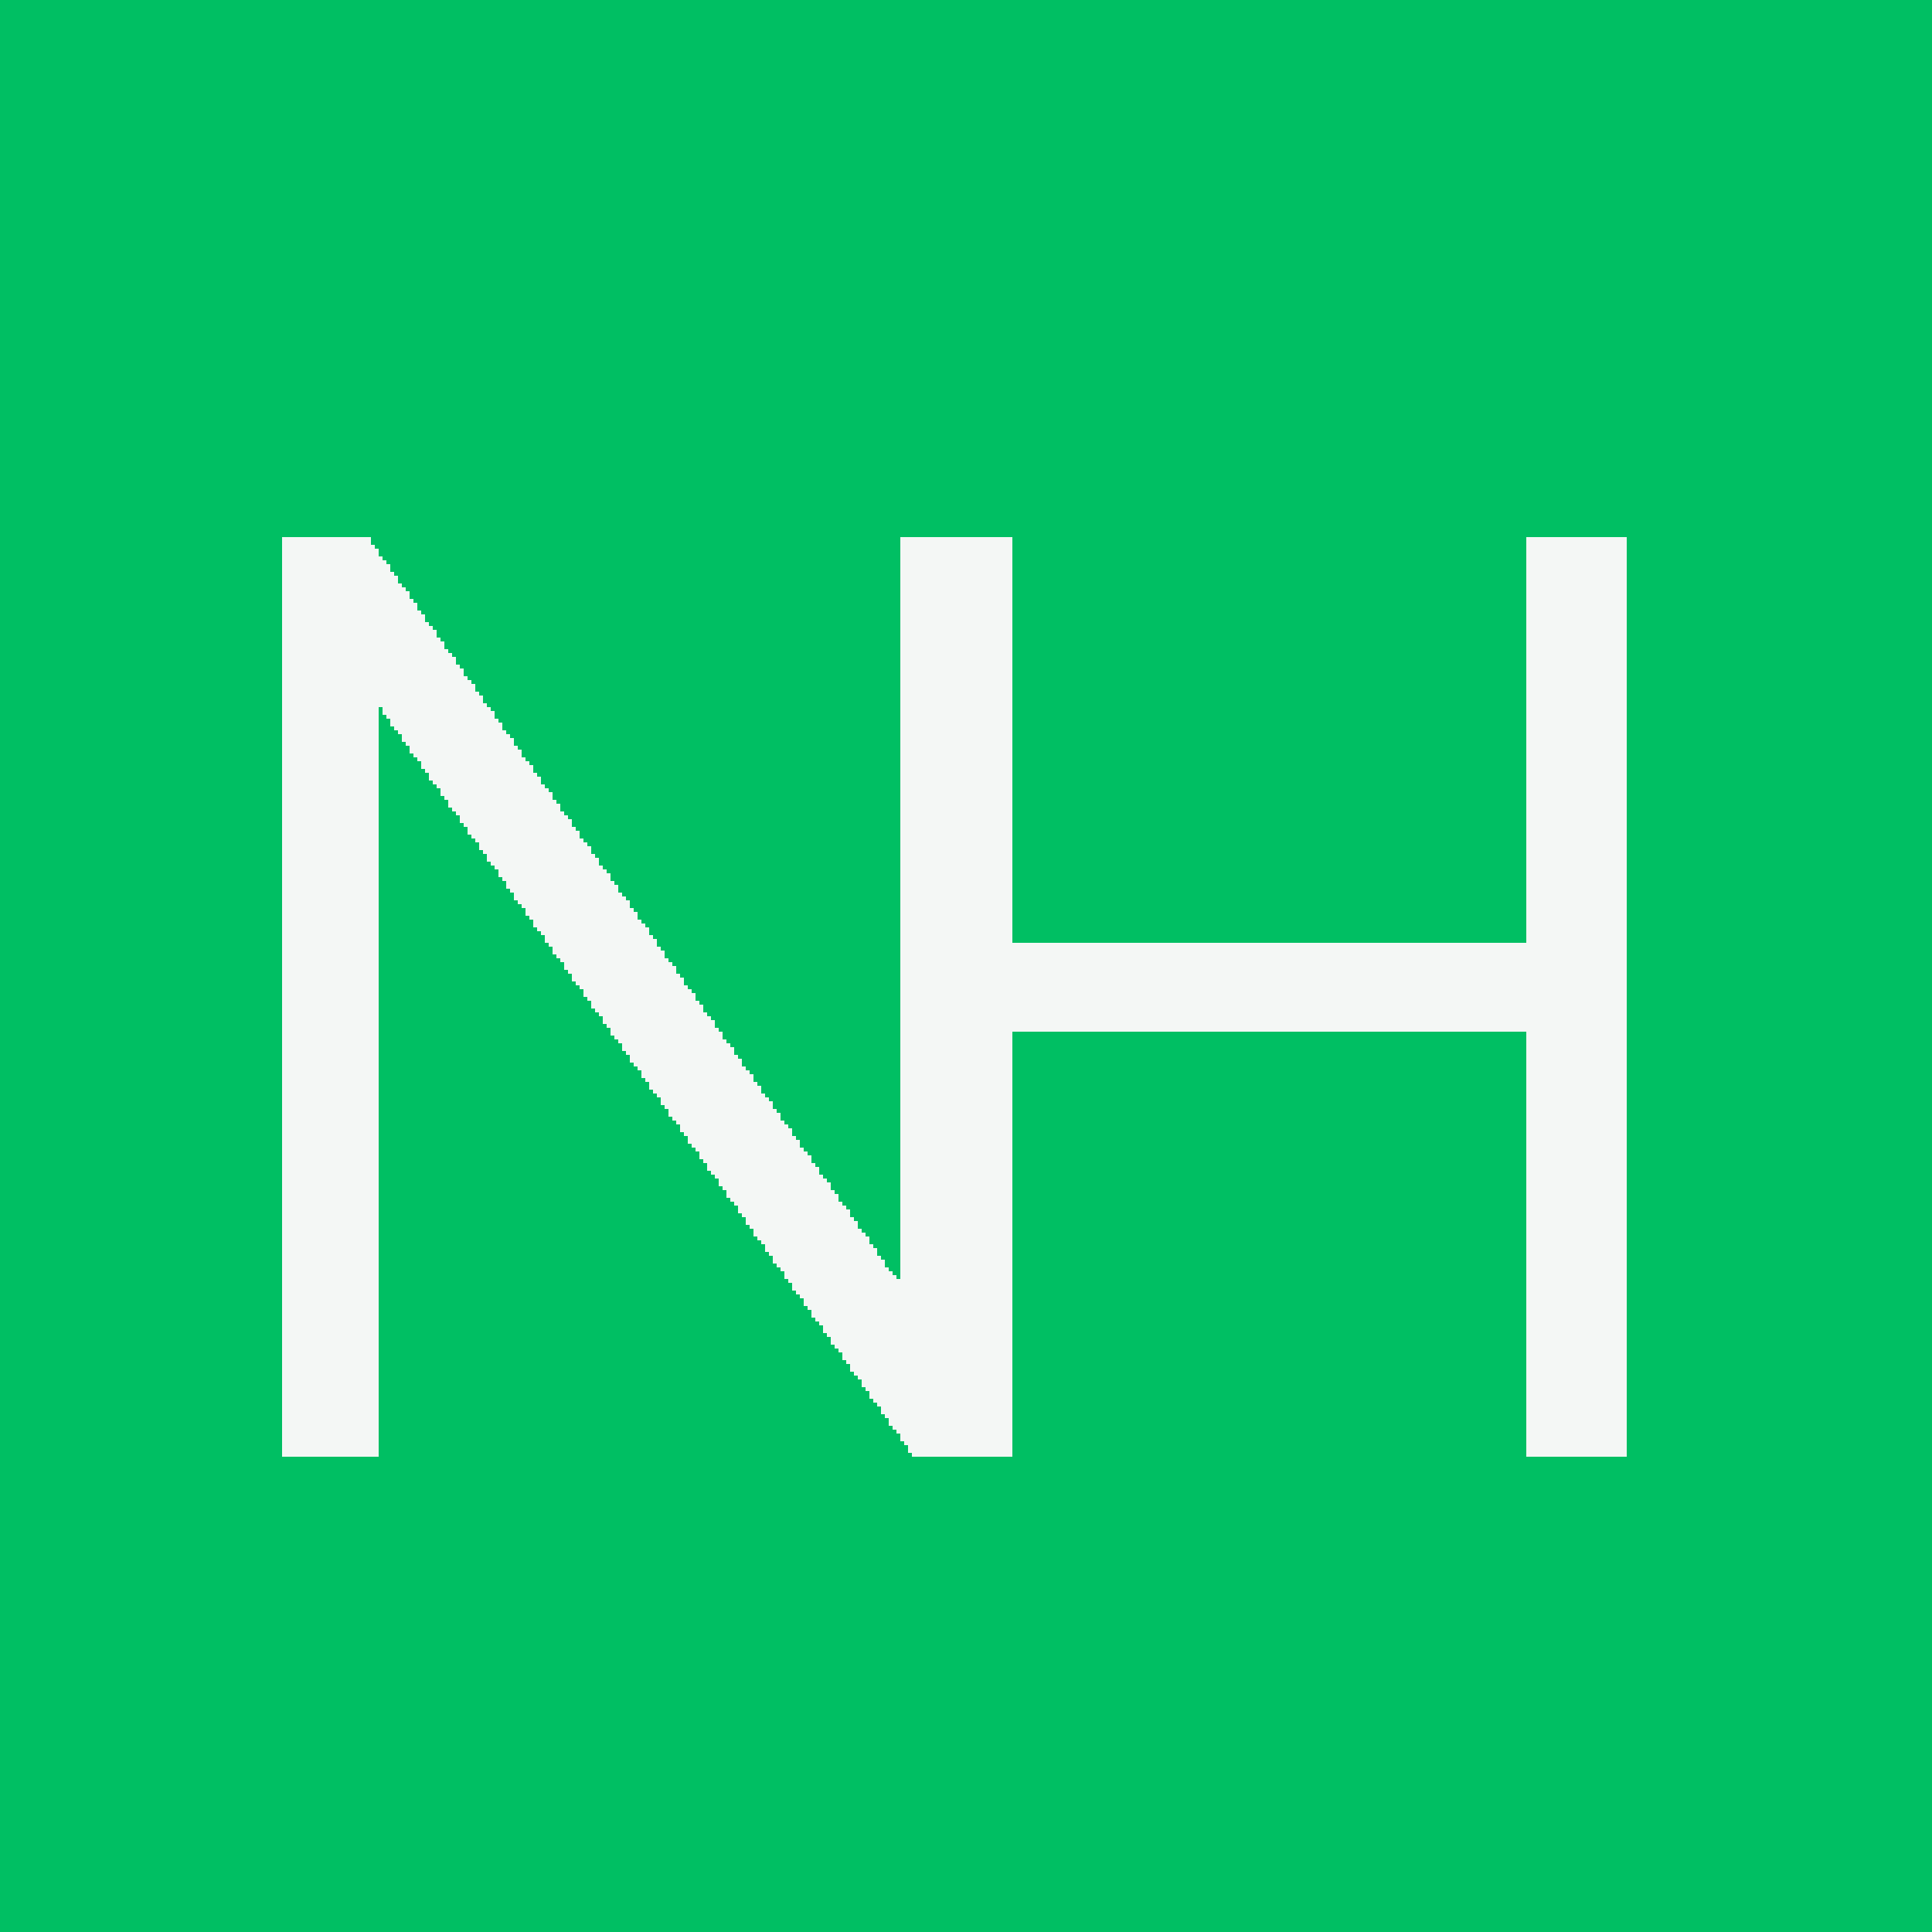
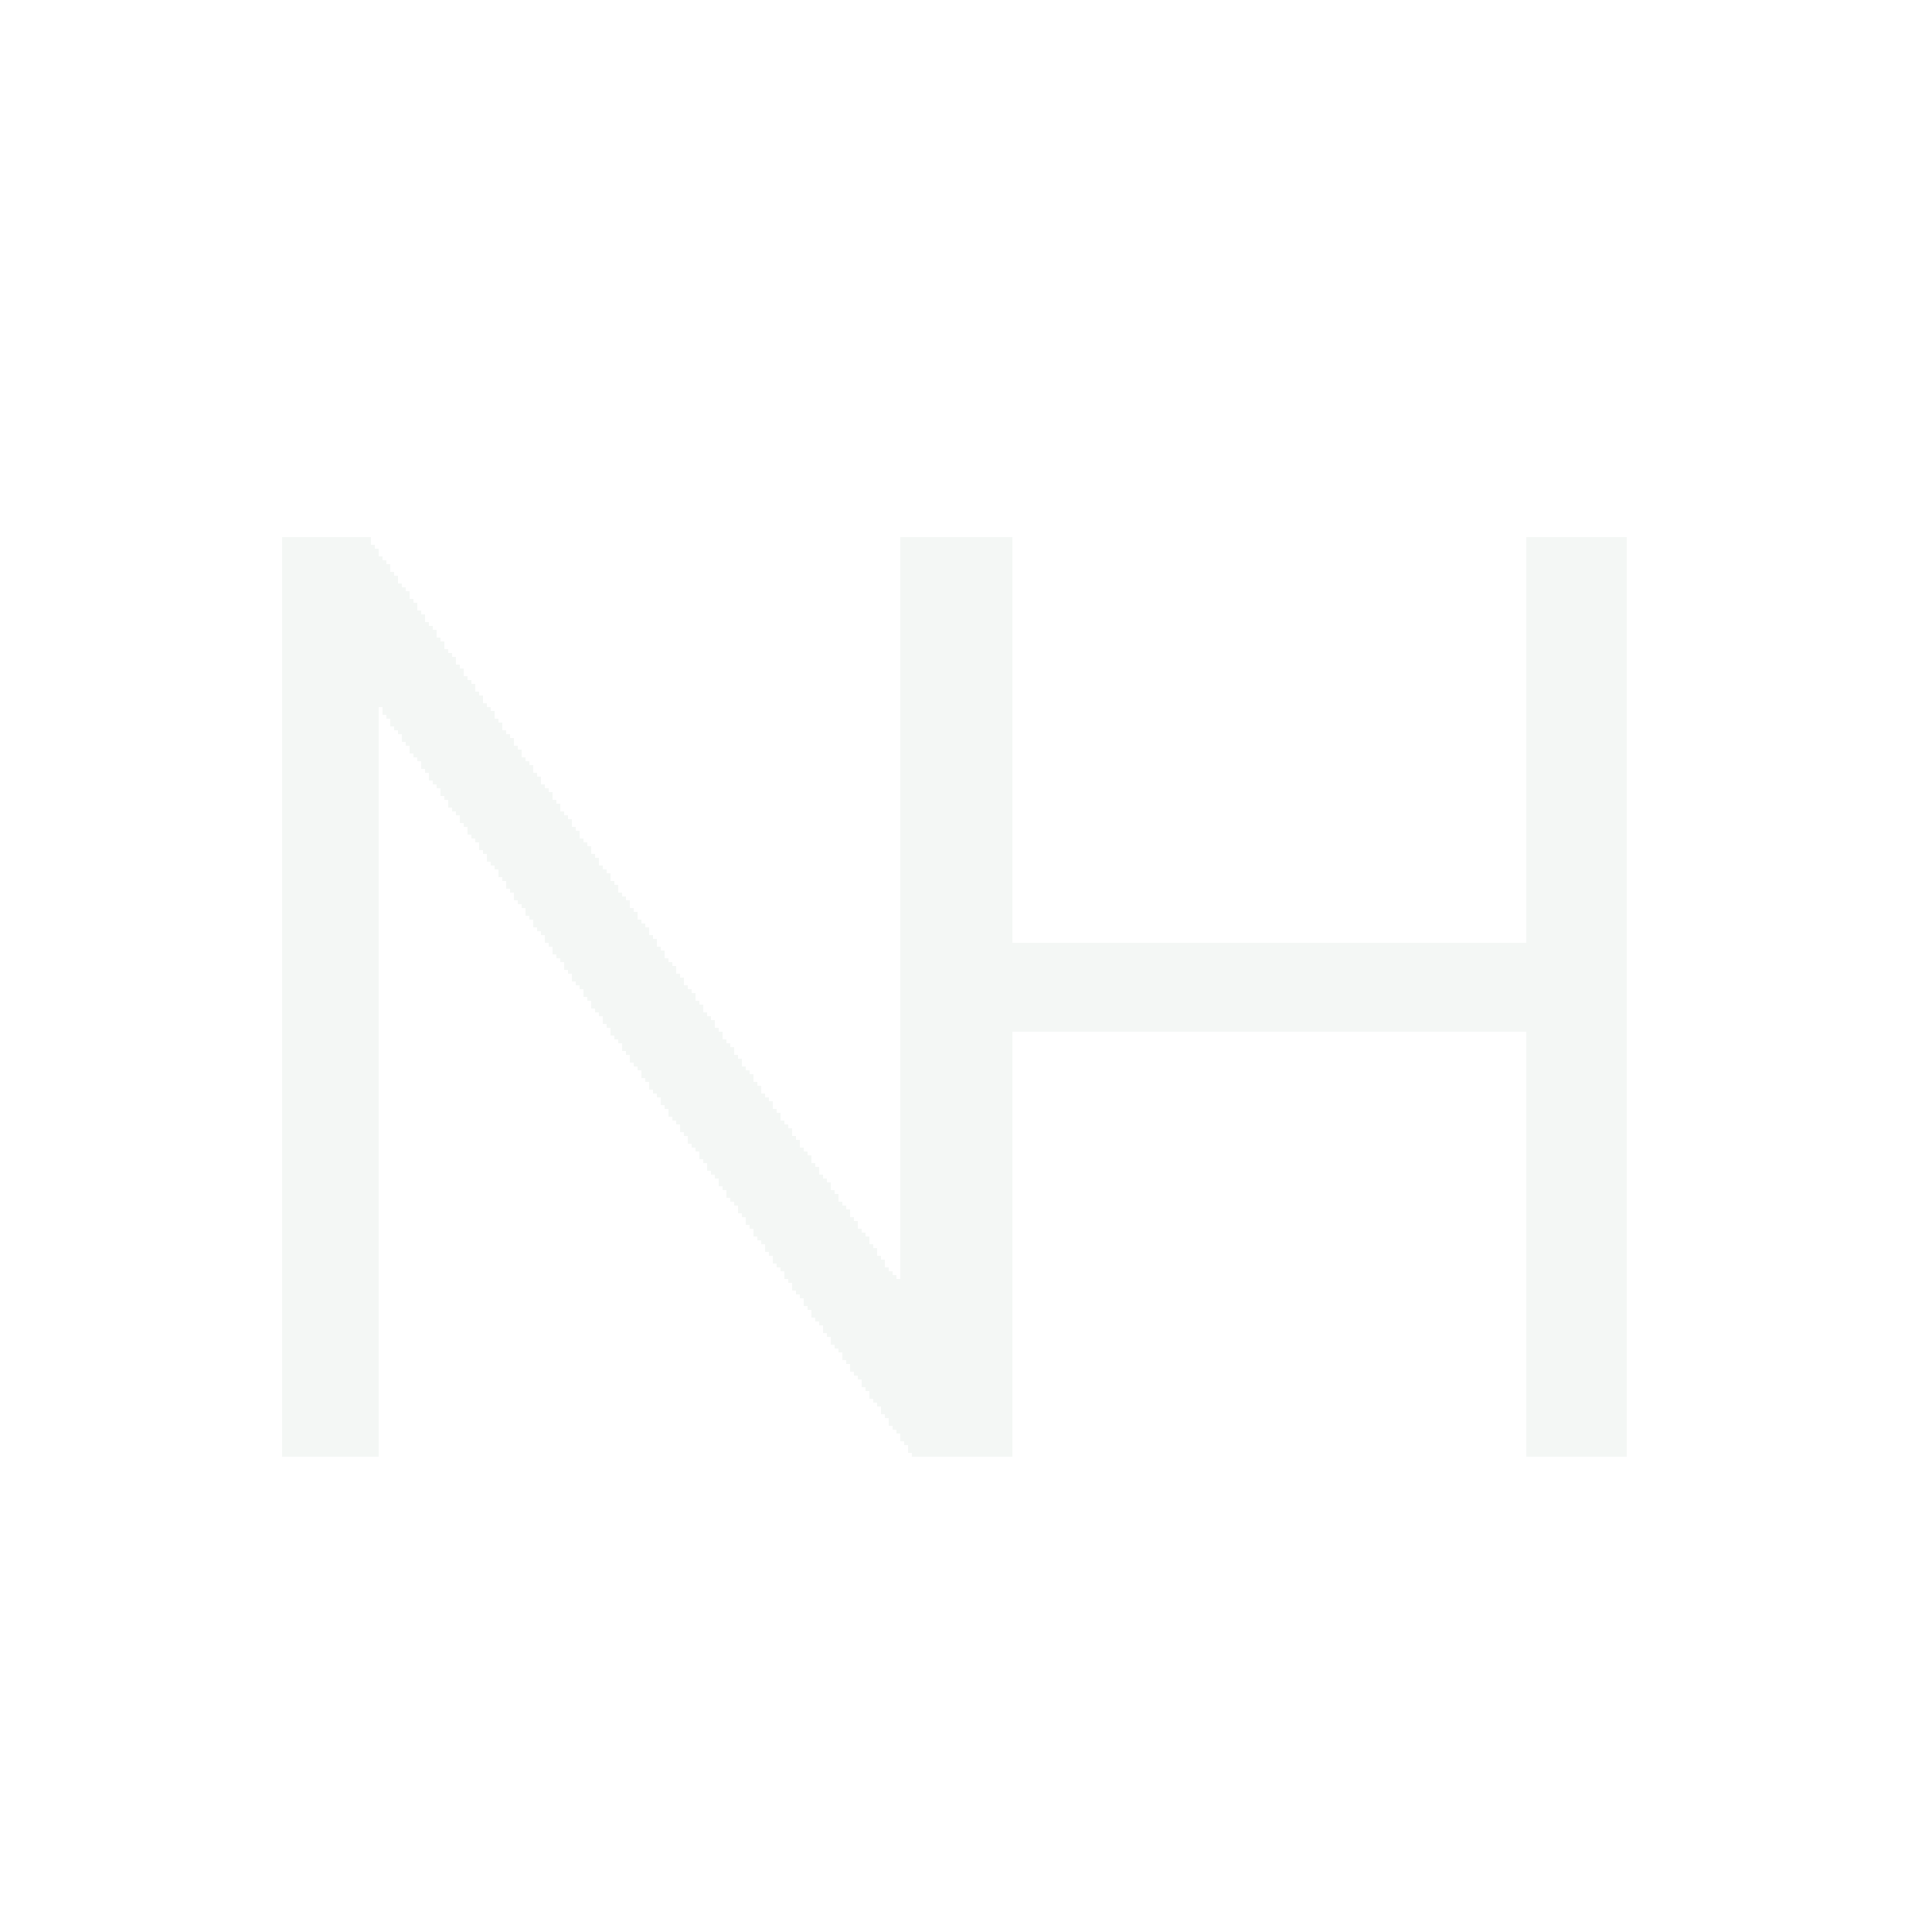
<svg xmlns="http://www.w3.org/2000/svg" version="1.1" width="500" height="500">
-   <path d="M0,0 L500,0 L500,500 L0,500 Z " fill="#00BF63" transform="translate(0,0)" />
  <path d="M0,0 L23,0 L23,2 L24,2 L24,3 L25,3 L25,5 L26,5 L26,6 L27,6 L27,7 L28,7 L28,9 L29,9 L29,10 L30,10 L30,12 L31,12 L31,13 L32,13 L32,14 L33,14 L33,16 L34,16 L34,17 L35,17 L35,19 L36,19 L36,20 L37,20 L37,22 L38,22 L38,23 L39,23 L39,24 L40,24 L40,26 L41,26 L41,27 L42,27 L42,29 L43,29 L43,30 L44,30 L44,31 L45,31 L45,33 L46,33 L46,34 L47,34 L47,36 L48,36 L48,37 L49,37 L49,38 L50,38 L50,40 L51,40 L51,41 L52,41 L52,43 L53,43 L53,44 L54,44 L54,45 L55,45 L55,47 L56,47 L56,48 L57,48 L57,50 L58,50 L58,51 L59,51 L59,52 L60,52 L60,54 L61,54 L61,55 L62,55 L62,57 L63,57 L63,58 L64,58 L64,59 L65,59 L65,61 L66,61 L66,62 L67,62 L67,64 L68,64 L68,65 L69,65 L69,66 L70,66 L70,68 L71,68 L71,69 L72,69 L72,71 L73,71 L73,72 L74,72 L74,73 L75,73 L75,75 L76,75 L76,76 L77,76 L77,78 L78,78 L78,79 L79,79 L79,80 L80,80 L80,82 L81,82 L81,83 L82,83 L82,85 L83,85 L83,86 L84,86 L84,87 L85,87 L85,89 L86,89 L86,90 L87,90 L87,92 L88,92 L88,93 L89,93 L89,94 L90,94 L90,96 L91,96 L91,97 L92,97 L92,99 L93,99 L93,100 L94,100 L94,101 L95,101 L95,103 L96,103 L96,104 L97,104 L97,106 L98,106 L98,107 L99,107 L99,109 L100,109 L100,110 L101,110 L101,111 L102,111 L102,113 L103,113 L103,114 L104,114 L104,116 L105,116 L105,117 L106,117 L106,118 L107,118 L107,120 L108,120 L108,121 L109,121 L109,123 L110,123 L110,124 L111,124 L111,125 L112,125 L112,127 L113,127 L113,128 L114,128 L114,130 L115,130 L115,131 L116,131 L116,132 L117,132 L117,134 L118,134 L118,135 L119,135 L119,137 L120,137 L120,138 L121,138 L121,139 L122,139 L122,141 L123,141 L123,142 L124,142 L124,144 L125,144 L125,145 L126,145 L126,146 L127,146 L127,148 L128,148 L128,149 L129,149 L129,151 L130,151 L130,152 L131,152 L131,153 L132,153 L132,155 L133,155 L133,156 L134,156 L134,158 L135,158 L135,159 L136,159 L136,160 L137,160 L137,162 L138,162 L138,163 L139,163 L139,165 L140,165 L140,166 L141,166 L141,167 L142,167 L142,169 L143,169 L143,170 L144,170 L144,172 L145,172 L145,173 L146,173 L146,174 L147,174 L147,176 L148,176 L148,177 L149,177 L149,179 L150,179 L150,180 L151,180 L151,181 L152,181 L152,183 L153,183 L153,184 L154,184 L154,186 L155,186 L155,187 L156,187 L156,189 L157,189 L157,190 L158,190 L158,191 L159,191 L159,192 L160,192 L160,0 L189,0 L189,105 L322,105 L322,0 L348,0 L348,238 L322,238 L322,128 L189,128 L189,238 L163,238 L163,237 L162,237 L162,235 L161,235 L161,234 L160,234 L160,232 L159,232 L159,231 L158,231 L158,230 L157,230 L157,228 L156,228 L156,227 L155,227 L155,225 L154,225 L154,224 L153,224 L153,223 L152,223 L152,221 L151,221 L151,220 L150,220 L150,218 L149,218 L149,217 L148,217 L148,216 L147,216 L147,214 L146,214 L146,213 L145,213 L145,211 L144,211 L144,210 L143,210 L143,209 L142,209 L142,207 L141,207 L141,206 L140,206 L140,204 L139,204 L139,203 L138,203 L138,202 L137,202 L137,200 L136,200 L136,199 L135,199 L135,197 L134,197 L134,196 L133,196 L133,195 L132,195 L132,193 L131,193 L131,192 L130,192 L130,190 L129,190 L129,189 L128,189 L128,188 L127,188 L127,186 L126,186 L126,185 L125,185 L125,183 L124,183 L124,182 L123,182 L123,181 L122,181 L122,179 L121,179 L121,178 L120,178 L120,176 L119,176 L119,175 L118,175 L118,173 L117,173 L117,172 L116,172 L116,171 L115,171 L115,169 L114,169 L114,168 L113,168 L113,166 L112,166 L112,165 L111,165 L111,164 L110,164 L110,162 L109,162 L109,161 L108,161 L108,159 L107,159 L107,158 L106,158 L106,157 L105,157 L105,155 L104,155 L104,154 L103,154 L103,152 L102,152 L102,151 L101,151 L101,150 L100,150 L100,148 L99,148 L99,147 L98,147 L98,145 L97,145 L97,144 L96,144 L96,143 L95,143 L95,141 L94,141 L94,140 L93,140 L93,138 L92,138 L92,137 L91,137 L91,136 L90,136 L90,134 L89,134 L89,133 L88,133 L88,131 L87,131 L87,130 L86,130 L86,129 L85,129 L85,127 L84,127 L84,126 L83,126 L83,124 L82,124 L82,123 L81,123 L81,122 L80,122 L80,120 L79,120 L79,119 L78,119 L78,117 L77,117 L77,116 L76,116 L76,115 L75,115 L75,113 L74,113 L74,112 L73,112 L73,110 L72,110 L72,109 L71,109 L71,108 L70,108 L70,106 L69,106 L69,105 L68,105 L68,103 L67,103 L67,102 L66,102 L66,101 L65,101 L65,99 L64,99 L64,98 L63,98 L63,96 L62,96 L62,95 L61,95 L61,94 L60,94 L60,92 L59,92 L59,91 L58,91 L58,89 L57,89 L57,88 L56,88 L56,86 L55,86 L55,85 L54,85 L54,84 L53,84 L53,82 L52,82 L52,81 L51,81 L51,79 L50,79 L50,78 L49,78 L49,77 L48,77 L48,75 L47,75 L47,74 L46,74 L46,72 L45,72 L45,71 L44,71 L44,70 L43,70 L43,68 L42,68 L42,67 L41,67 L41,65 L40,65 L40,64 L39,64 L39,63 L38,63 L38,61 L37,61 L37,60 L36,60 L36,58 L35,58 L35,57 L34,57 L34,56 L33,56 L33,54 L32,54 L32,53 L31,53 L31,51 L30,51 L30,50 L29,50 L29,49 L28,49 L28,47 L27,47 L27,46 L26,46 L26,44 L25,44 L25,238 L0,238 Z " fill="#F4F7F5" transform="translate(73,139)" />
</svg>